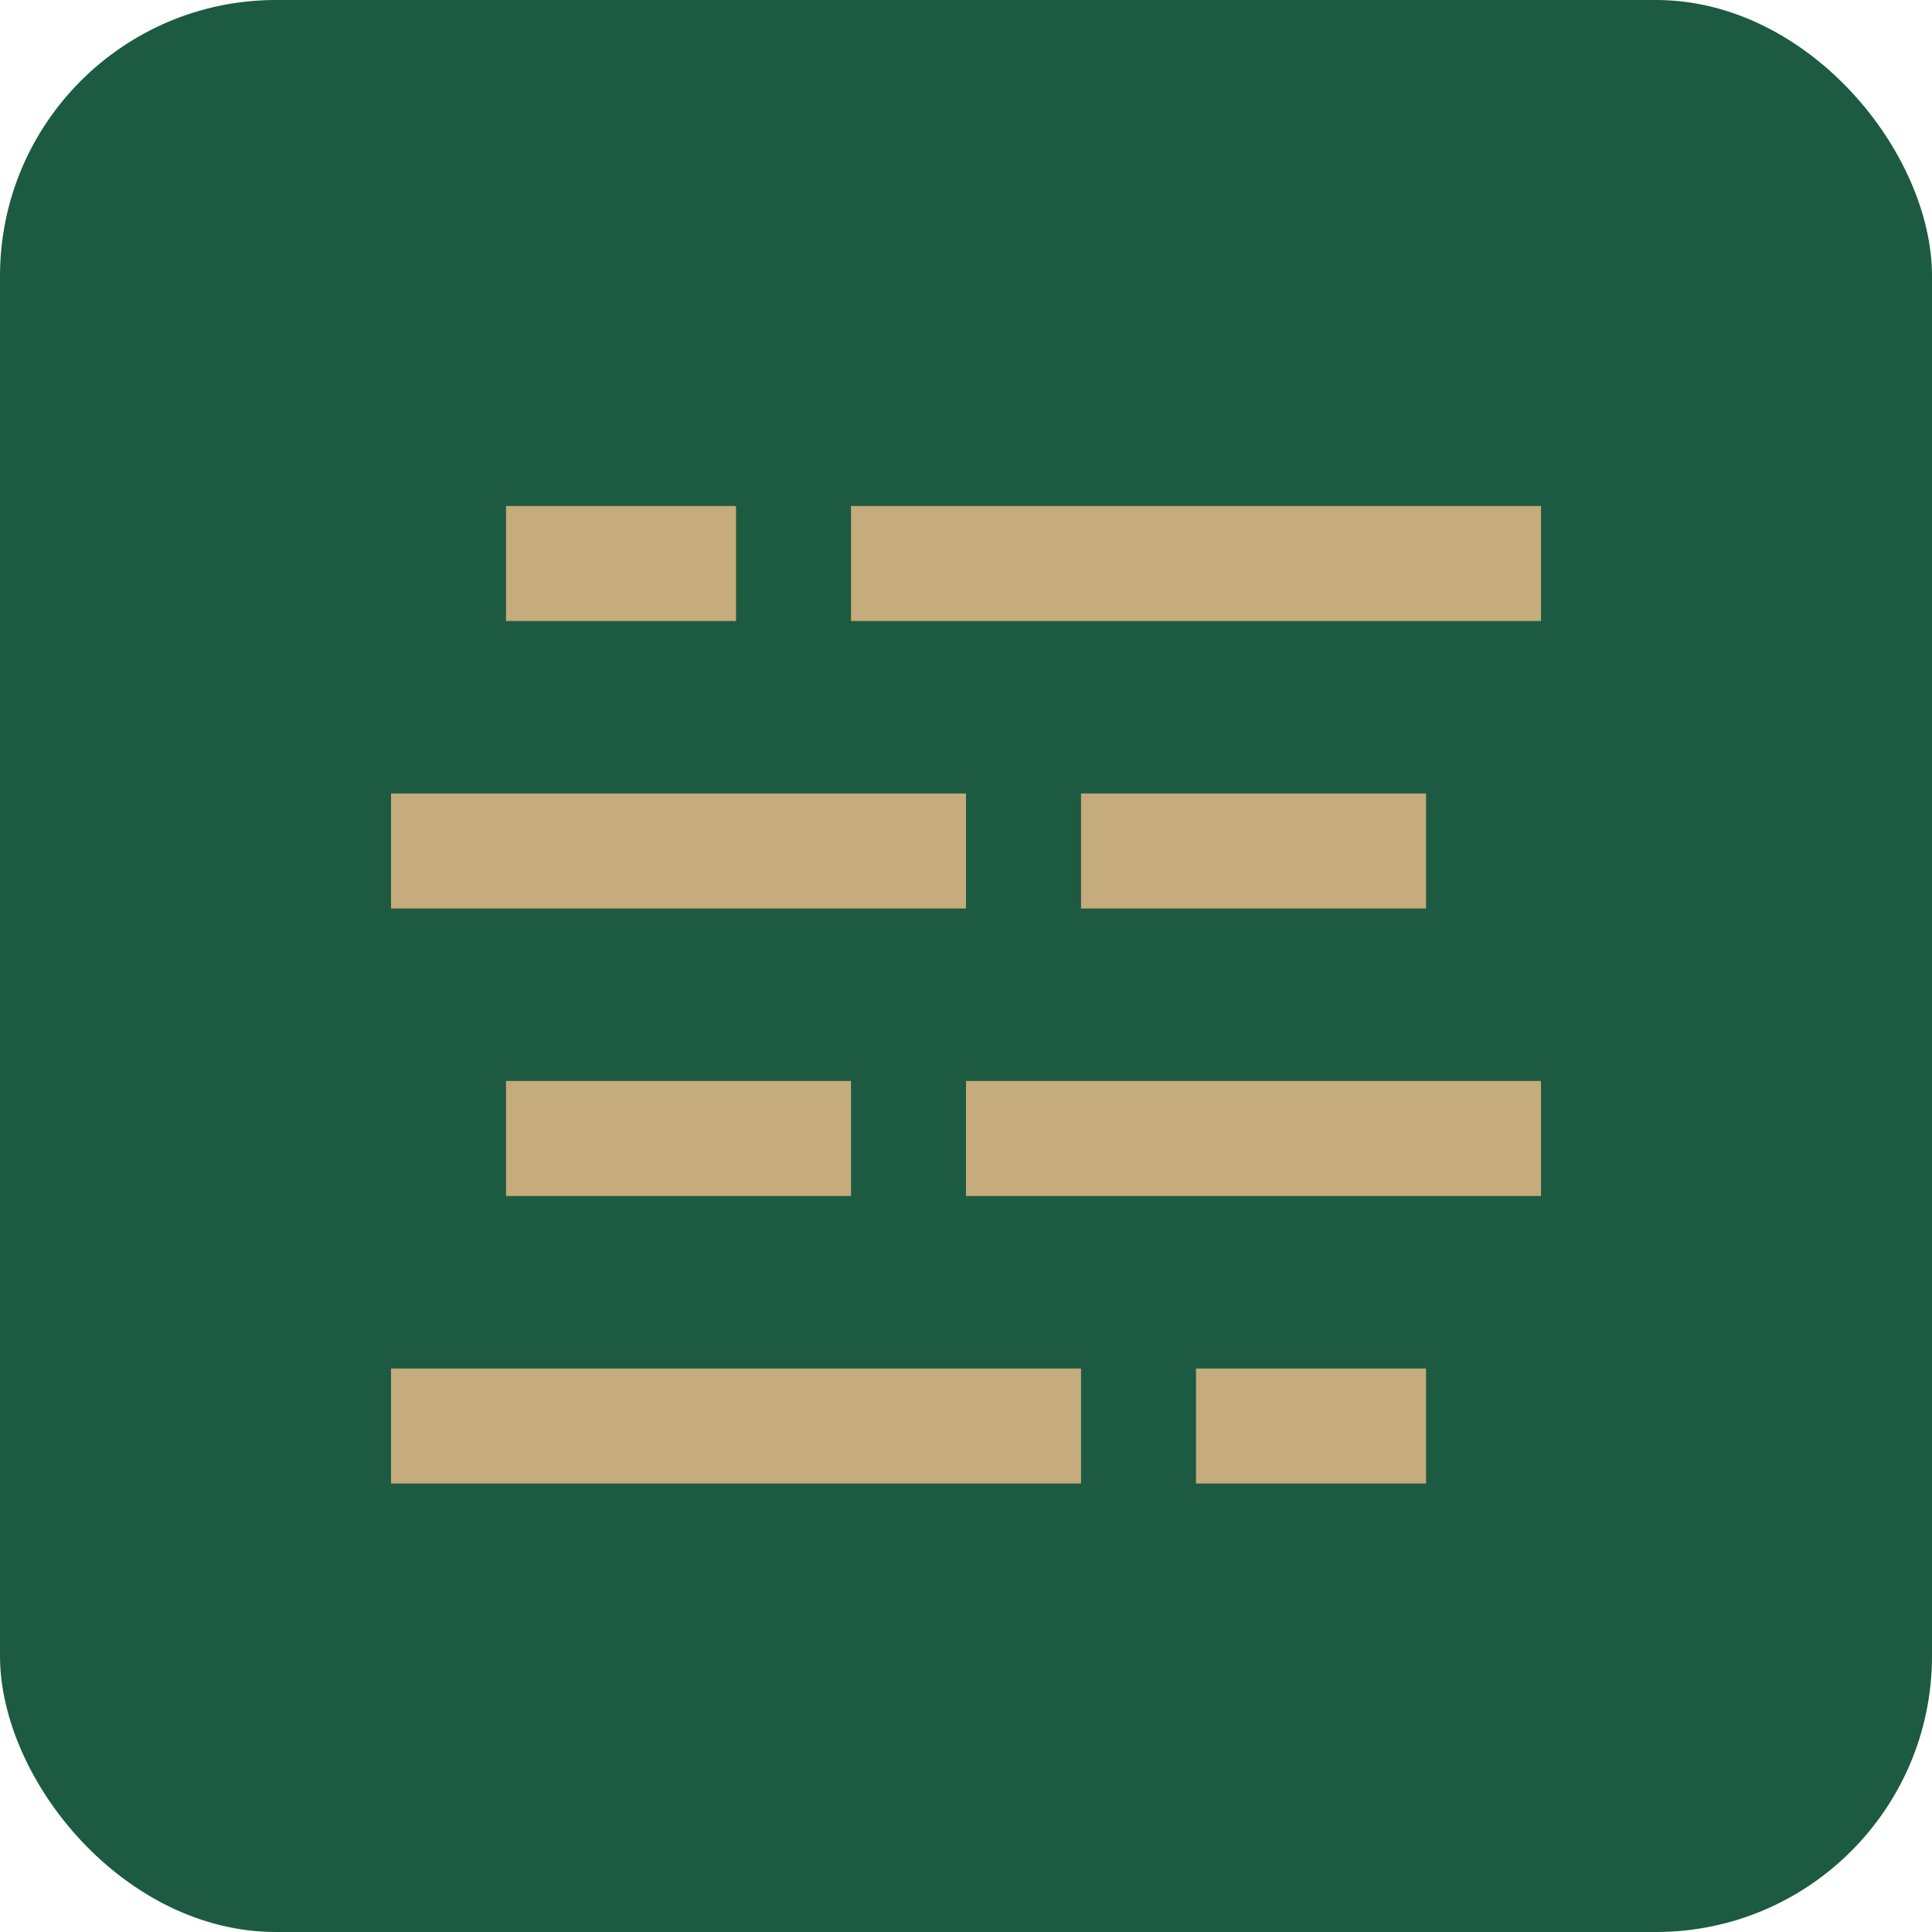
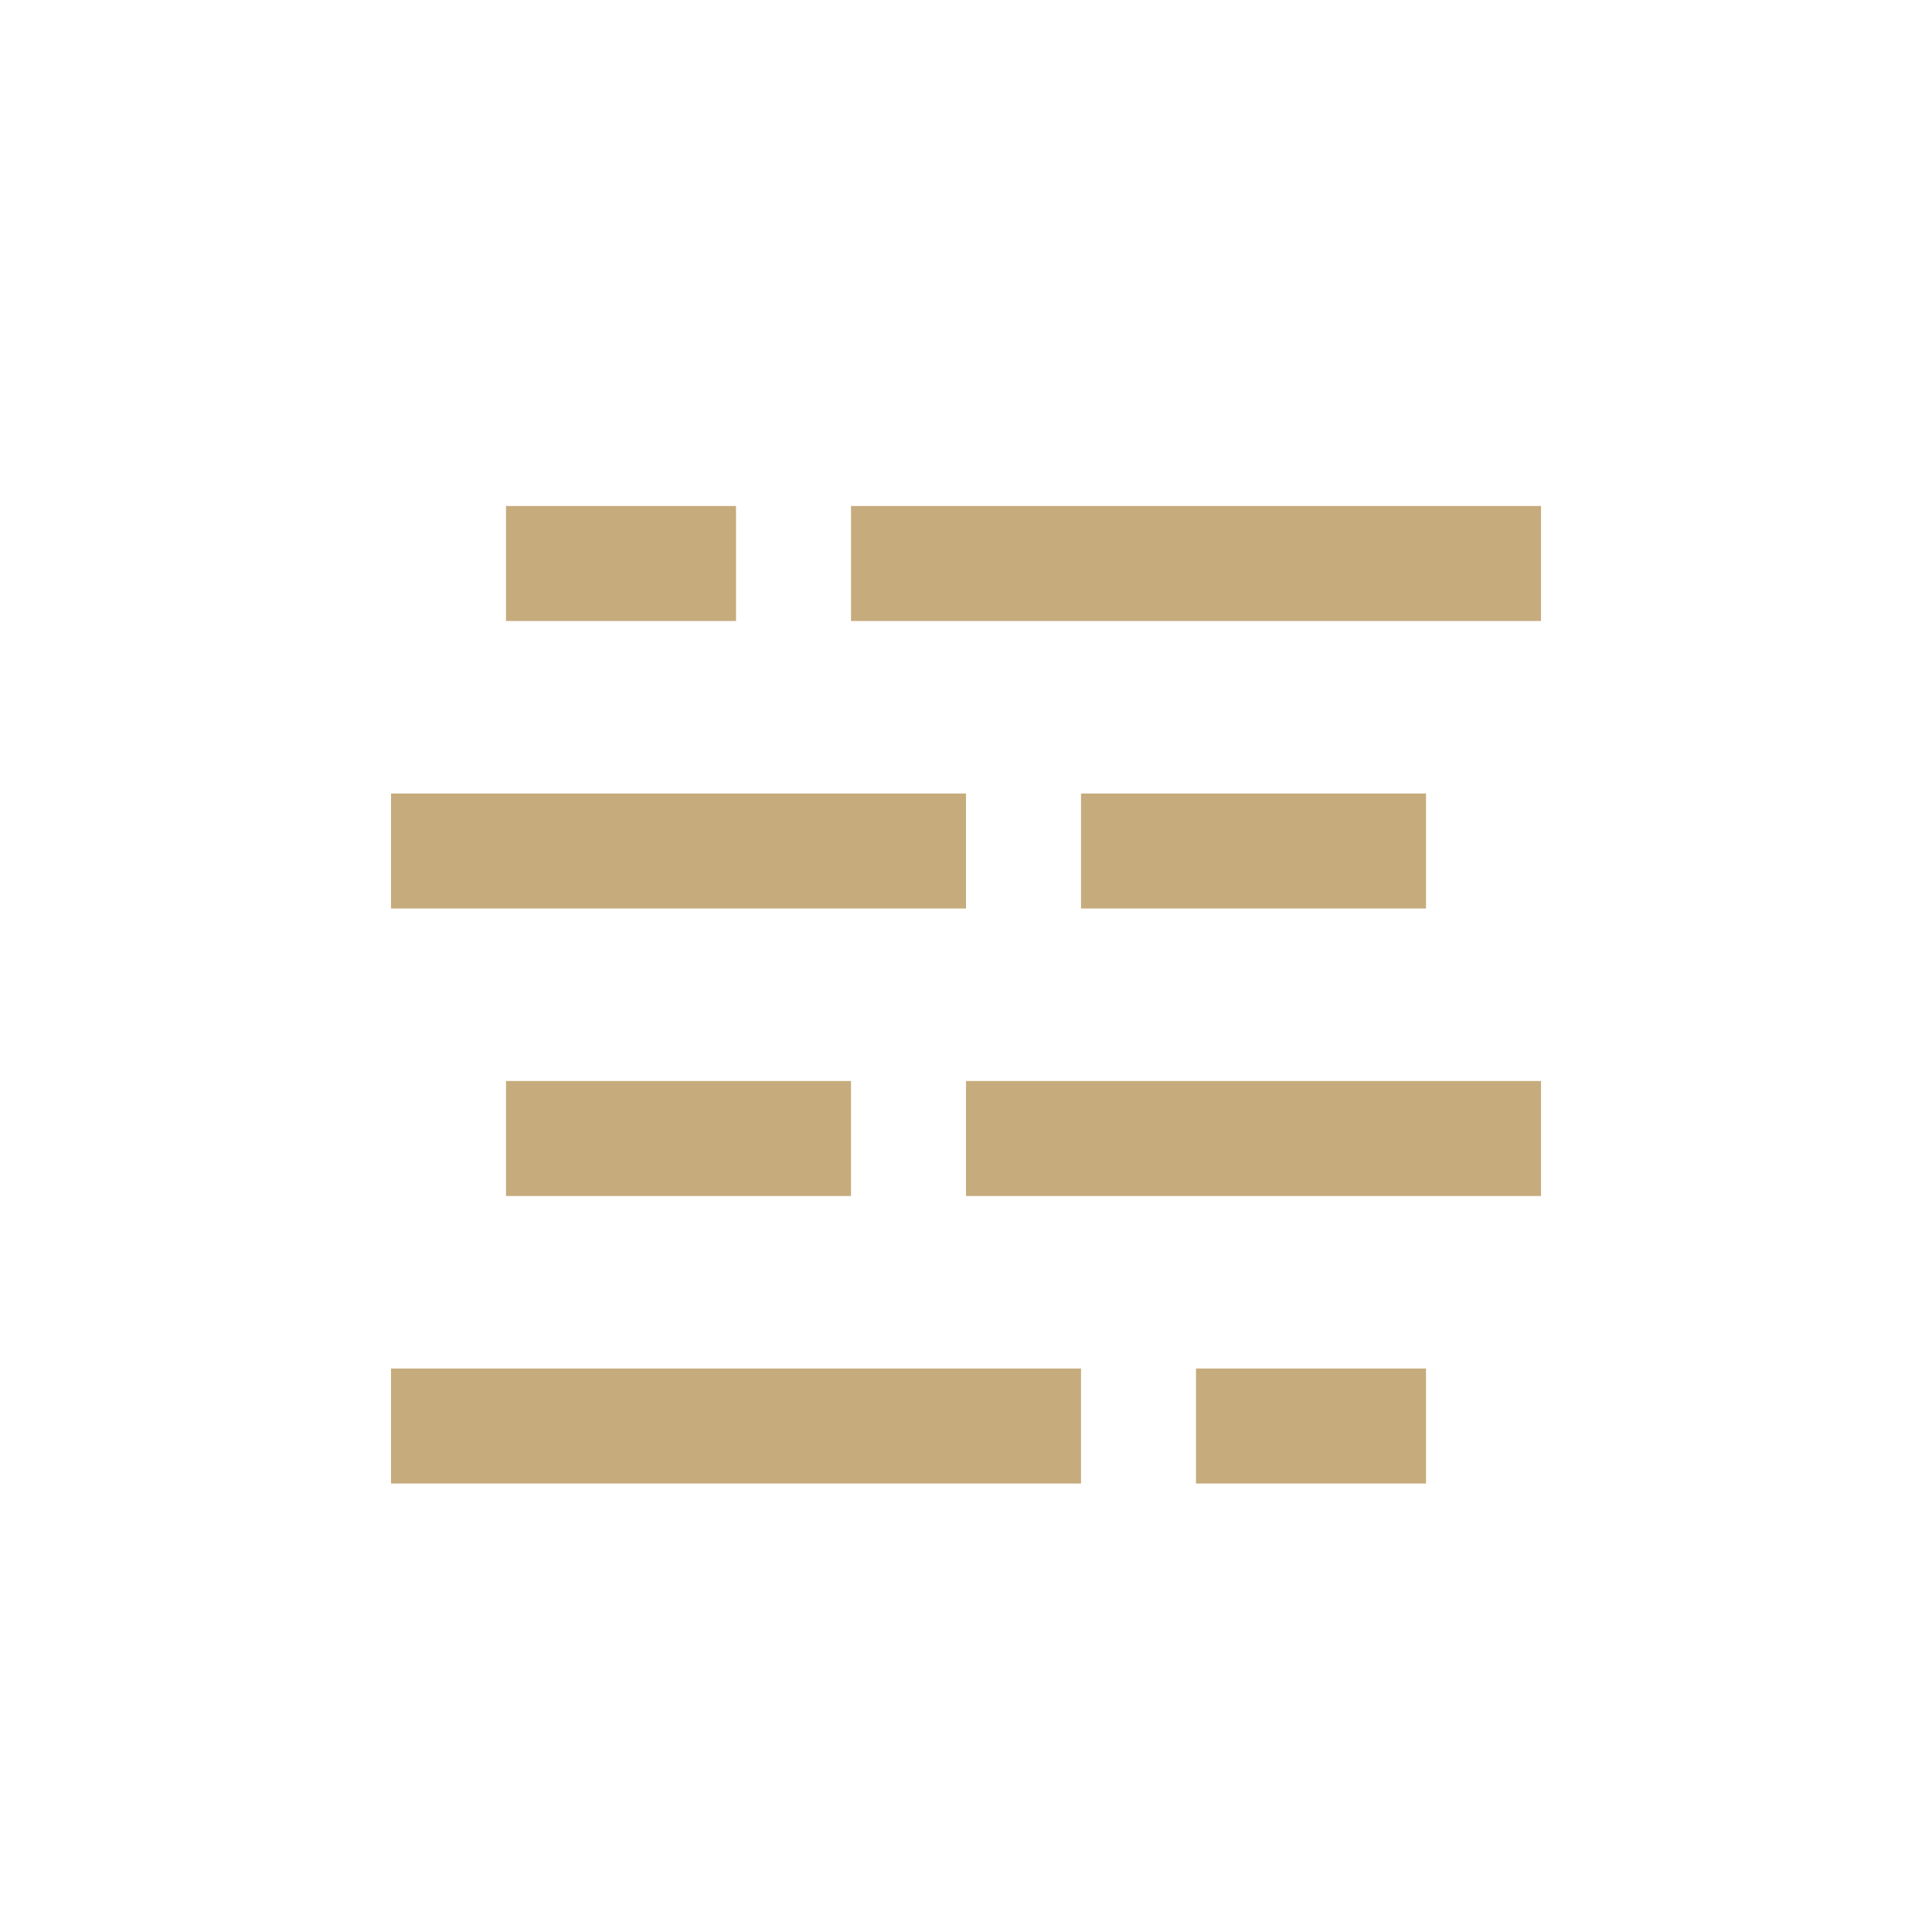
<svg xmlns="http://www.w3.org/2000/svg" width="56" height="56" viewBox="0 0 56 56" fill="none">
-   <rect width="56" height="56" rx="8" fill="#1C5B41" />
-   <path d="M14.667 14.667H21.334V18H14.667V14.667ZM34.667 39.667H41.334V43H34.667V39.667ZM11.334 23H28V26.333H11.334V23ZM31.334 23H41.334V26.333H31.334V23ZM14.667 31.333H24.667V34.667H14.667V31.333ZM28 31.333H44.667V34.667H28V31.333ZM24.667 14.667H44.667V18H24.667V14.667ZM11.334 39.667H31.334V43H11.334V39.667Z" fill="#C6AB7C" />
+   <path d="M14.667 14.667H21.334V18H14.667V14.667ZM34.667 39.667H41.334V43H34.667V39.667ZM11.334 23H28V26.333H11.334V23ZH41.334V26.333H31.334V23ZM14.667 31.333H24.667V34.667H14.667V31.333ZM28 31.333H44.667V34.667H28V31.333ZM24.667 14.667H44.667V18H24.667V14.667ZM11.334 39.667H31.334V43H11.334V39.667Z" fill="#C6AB7C" />
</svg>